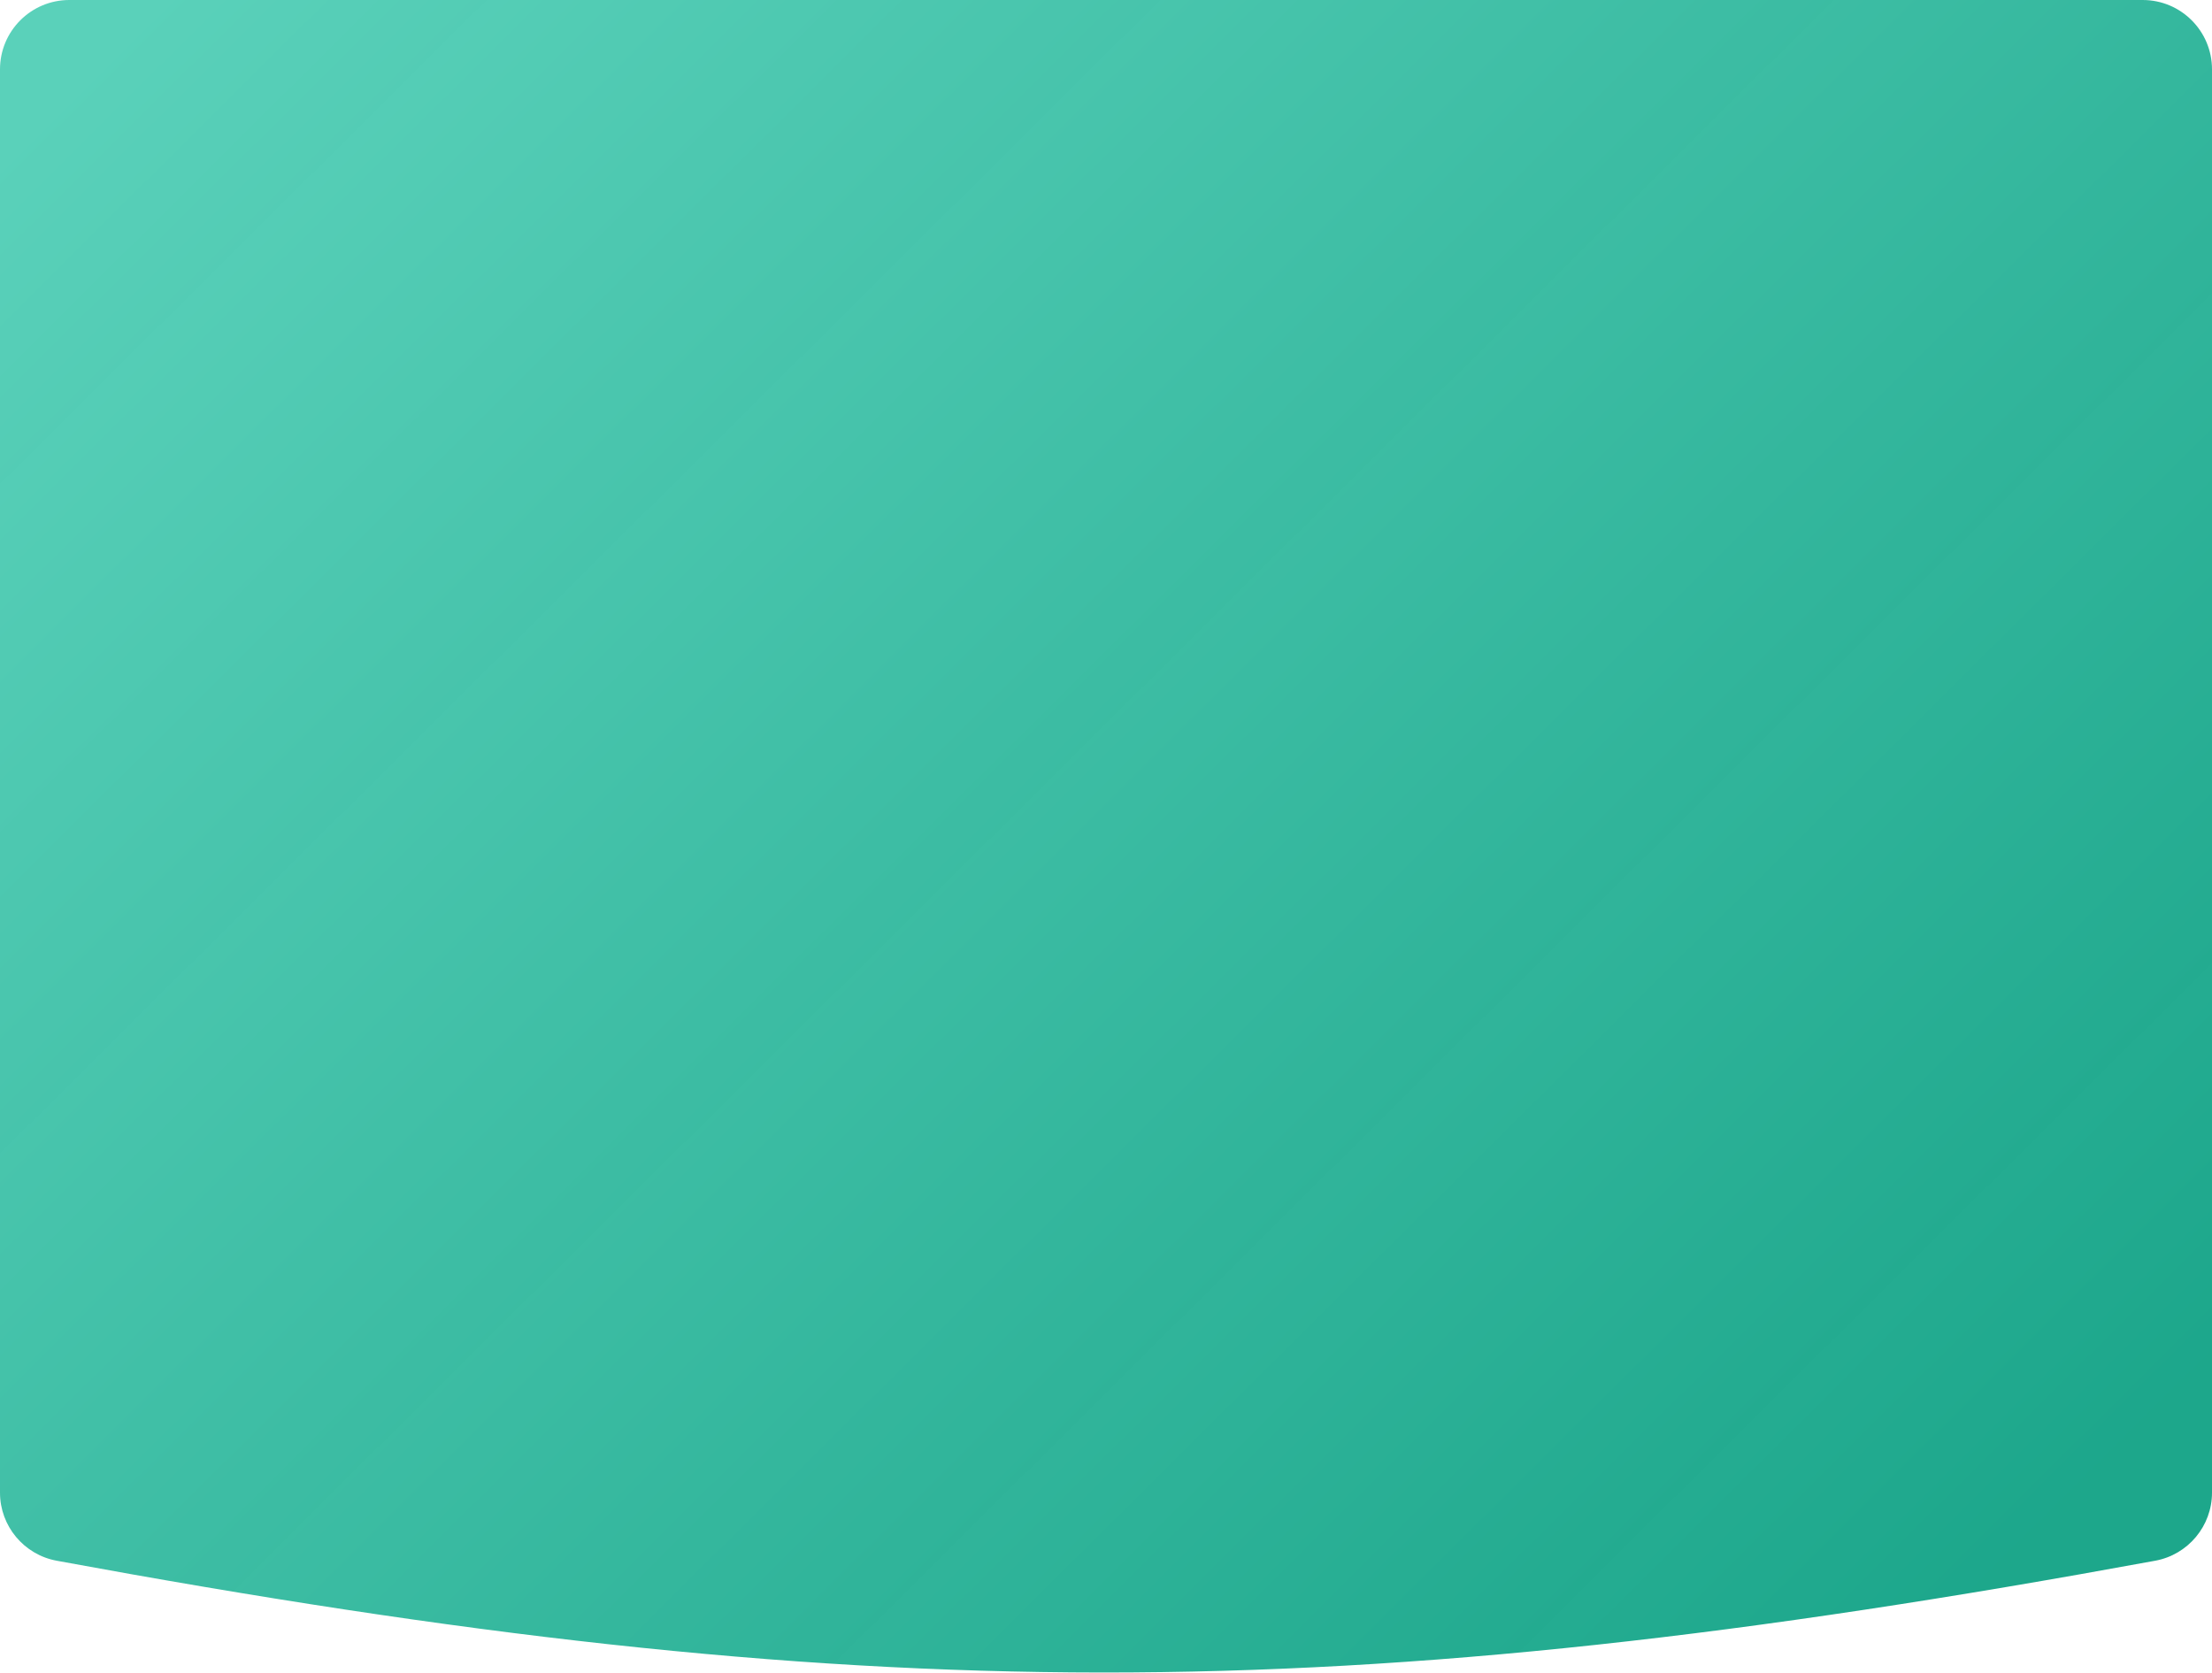
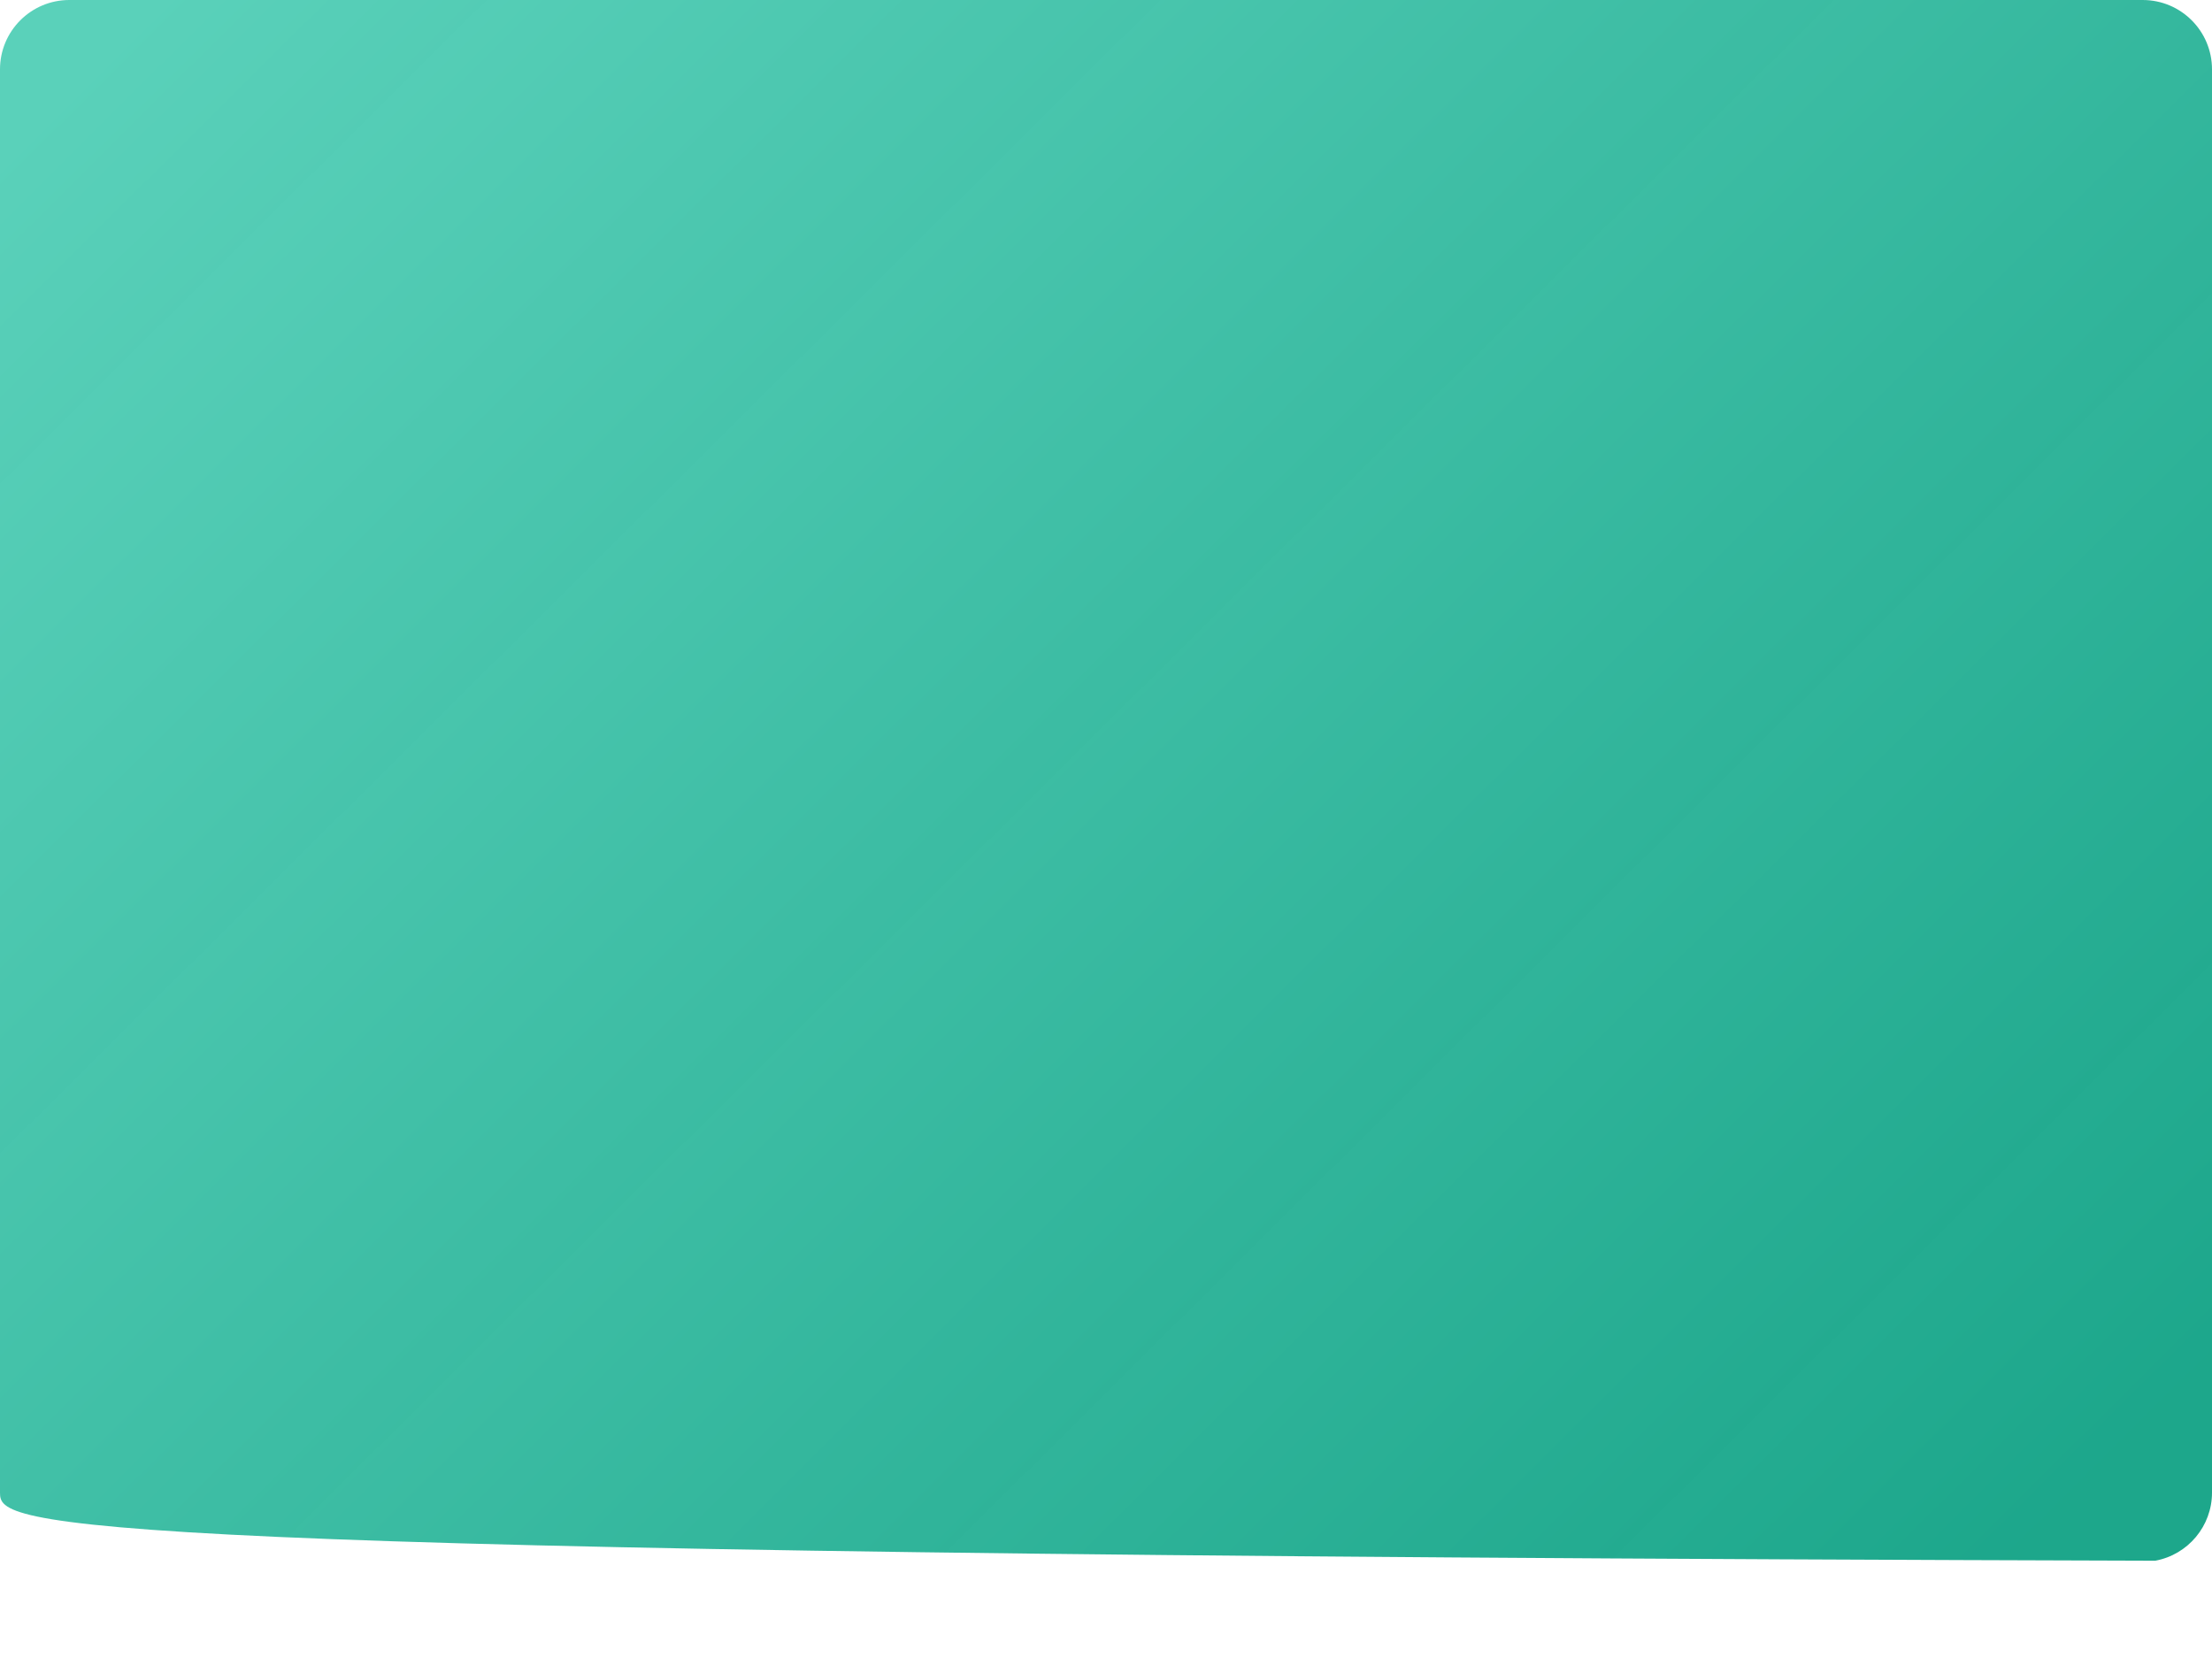
<svg xmlns="http://www.w3.org/2000/svg" width="1404" height="1062" viewBox="0 0 1404 1062" fill="none">
-   <path d="M0 44C0 19.7 19.7 0 44 0H1360C1384.3 0 1404 19.7 1404 44V947.525C1404 968.68 1388.8 986.883 1367.99 990.707C850.191 1085.87 546.44 1084.77 35.984 990.718C15.186 986.886 0 968.688 0 947.54V44Z" fill="url(#paint0_linear_32_2434)" />
+   <path d="M0 44C0 19.7 19.7 0 44 0H1360C1384.3 0 1404 19.7 1404 44V947.525C1404 968.68 1388.8 986.883 1367.99 990.707C15.186 986.886 0 968.688 0 947.54V44Z" fill="url(#paint0_linear_32_2434)" />
  <defs>
    <linearGradient id="paint0_linear_32_2434" x1="95.186" y1="-1.81778e-06" x2="1179.19" y2="1090.28" gradientUnits="userSpaceOnUse">
      <stop stop-color="#5AD1BA" />
      <stop offset="1" stop-color="#18A589" stop-opacity="0.98" />
    </linearGradient>
  </defs>
</svg>